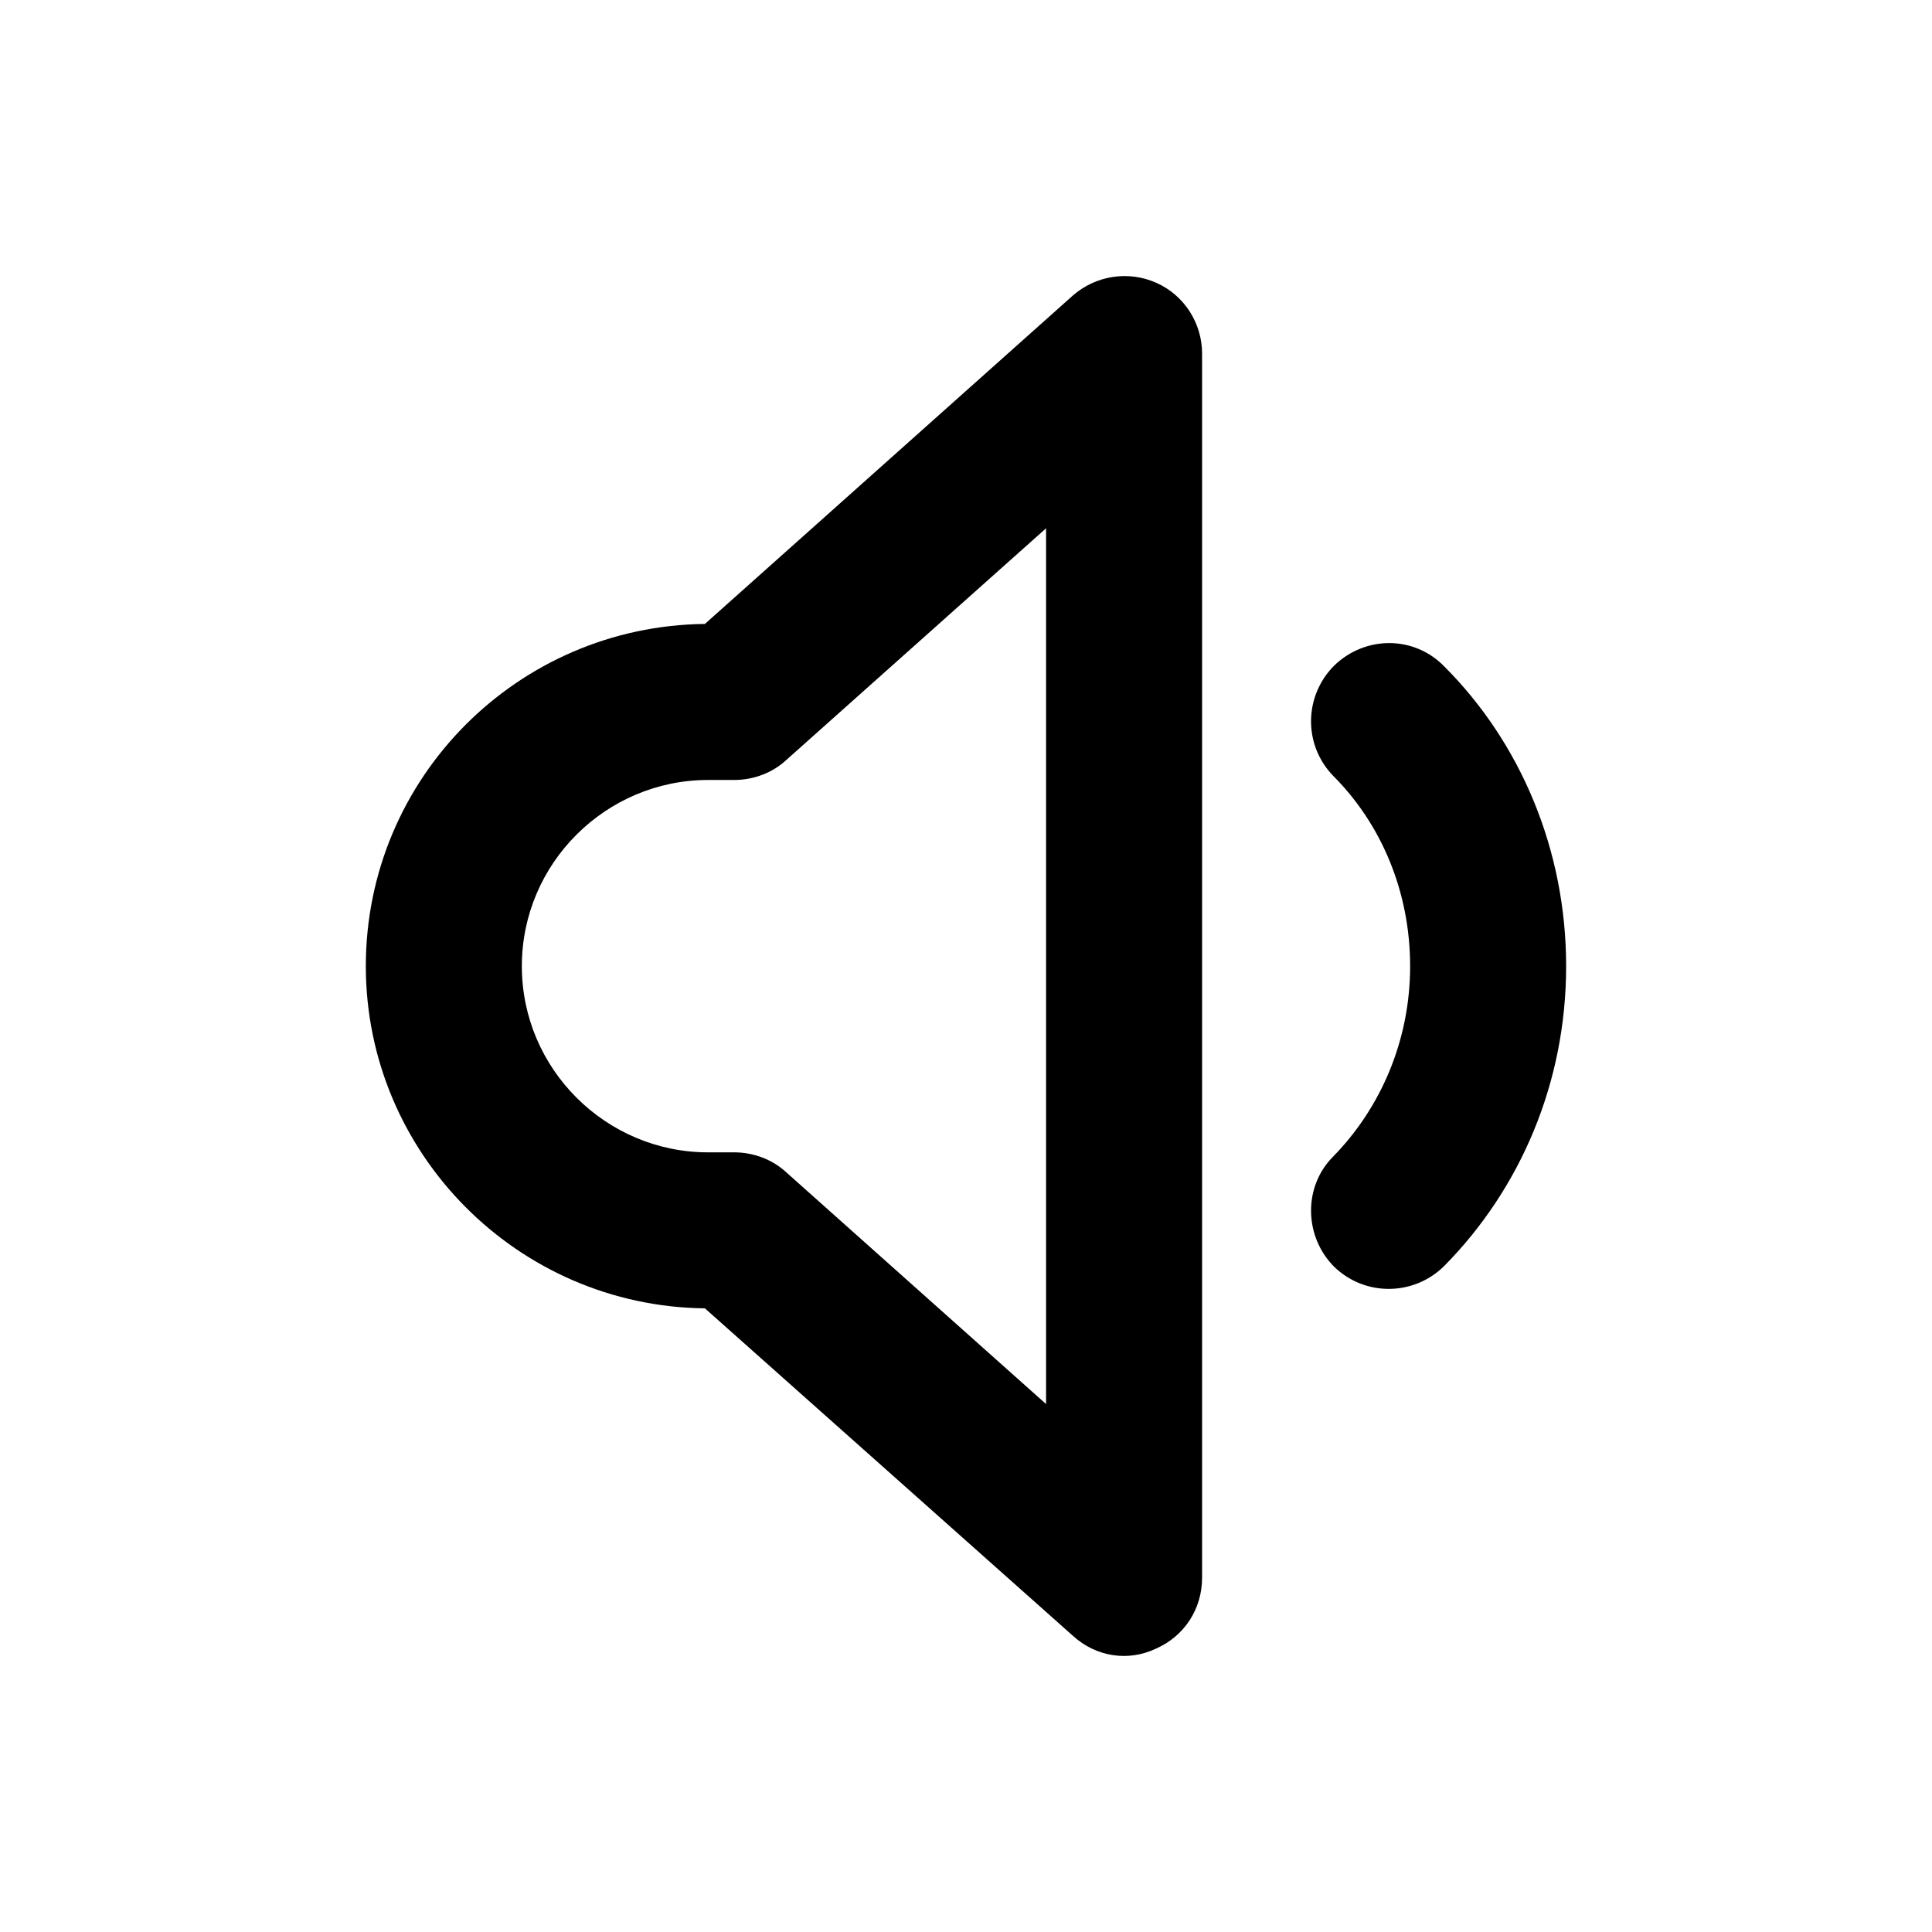
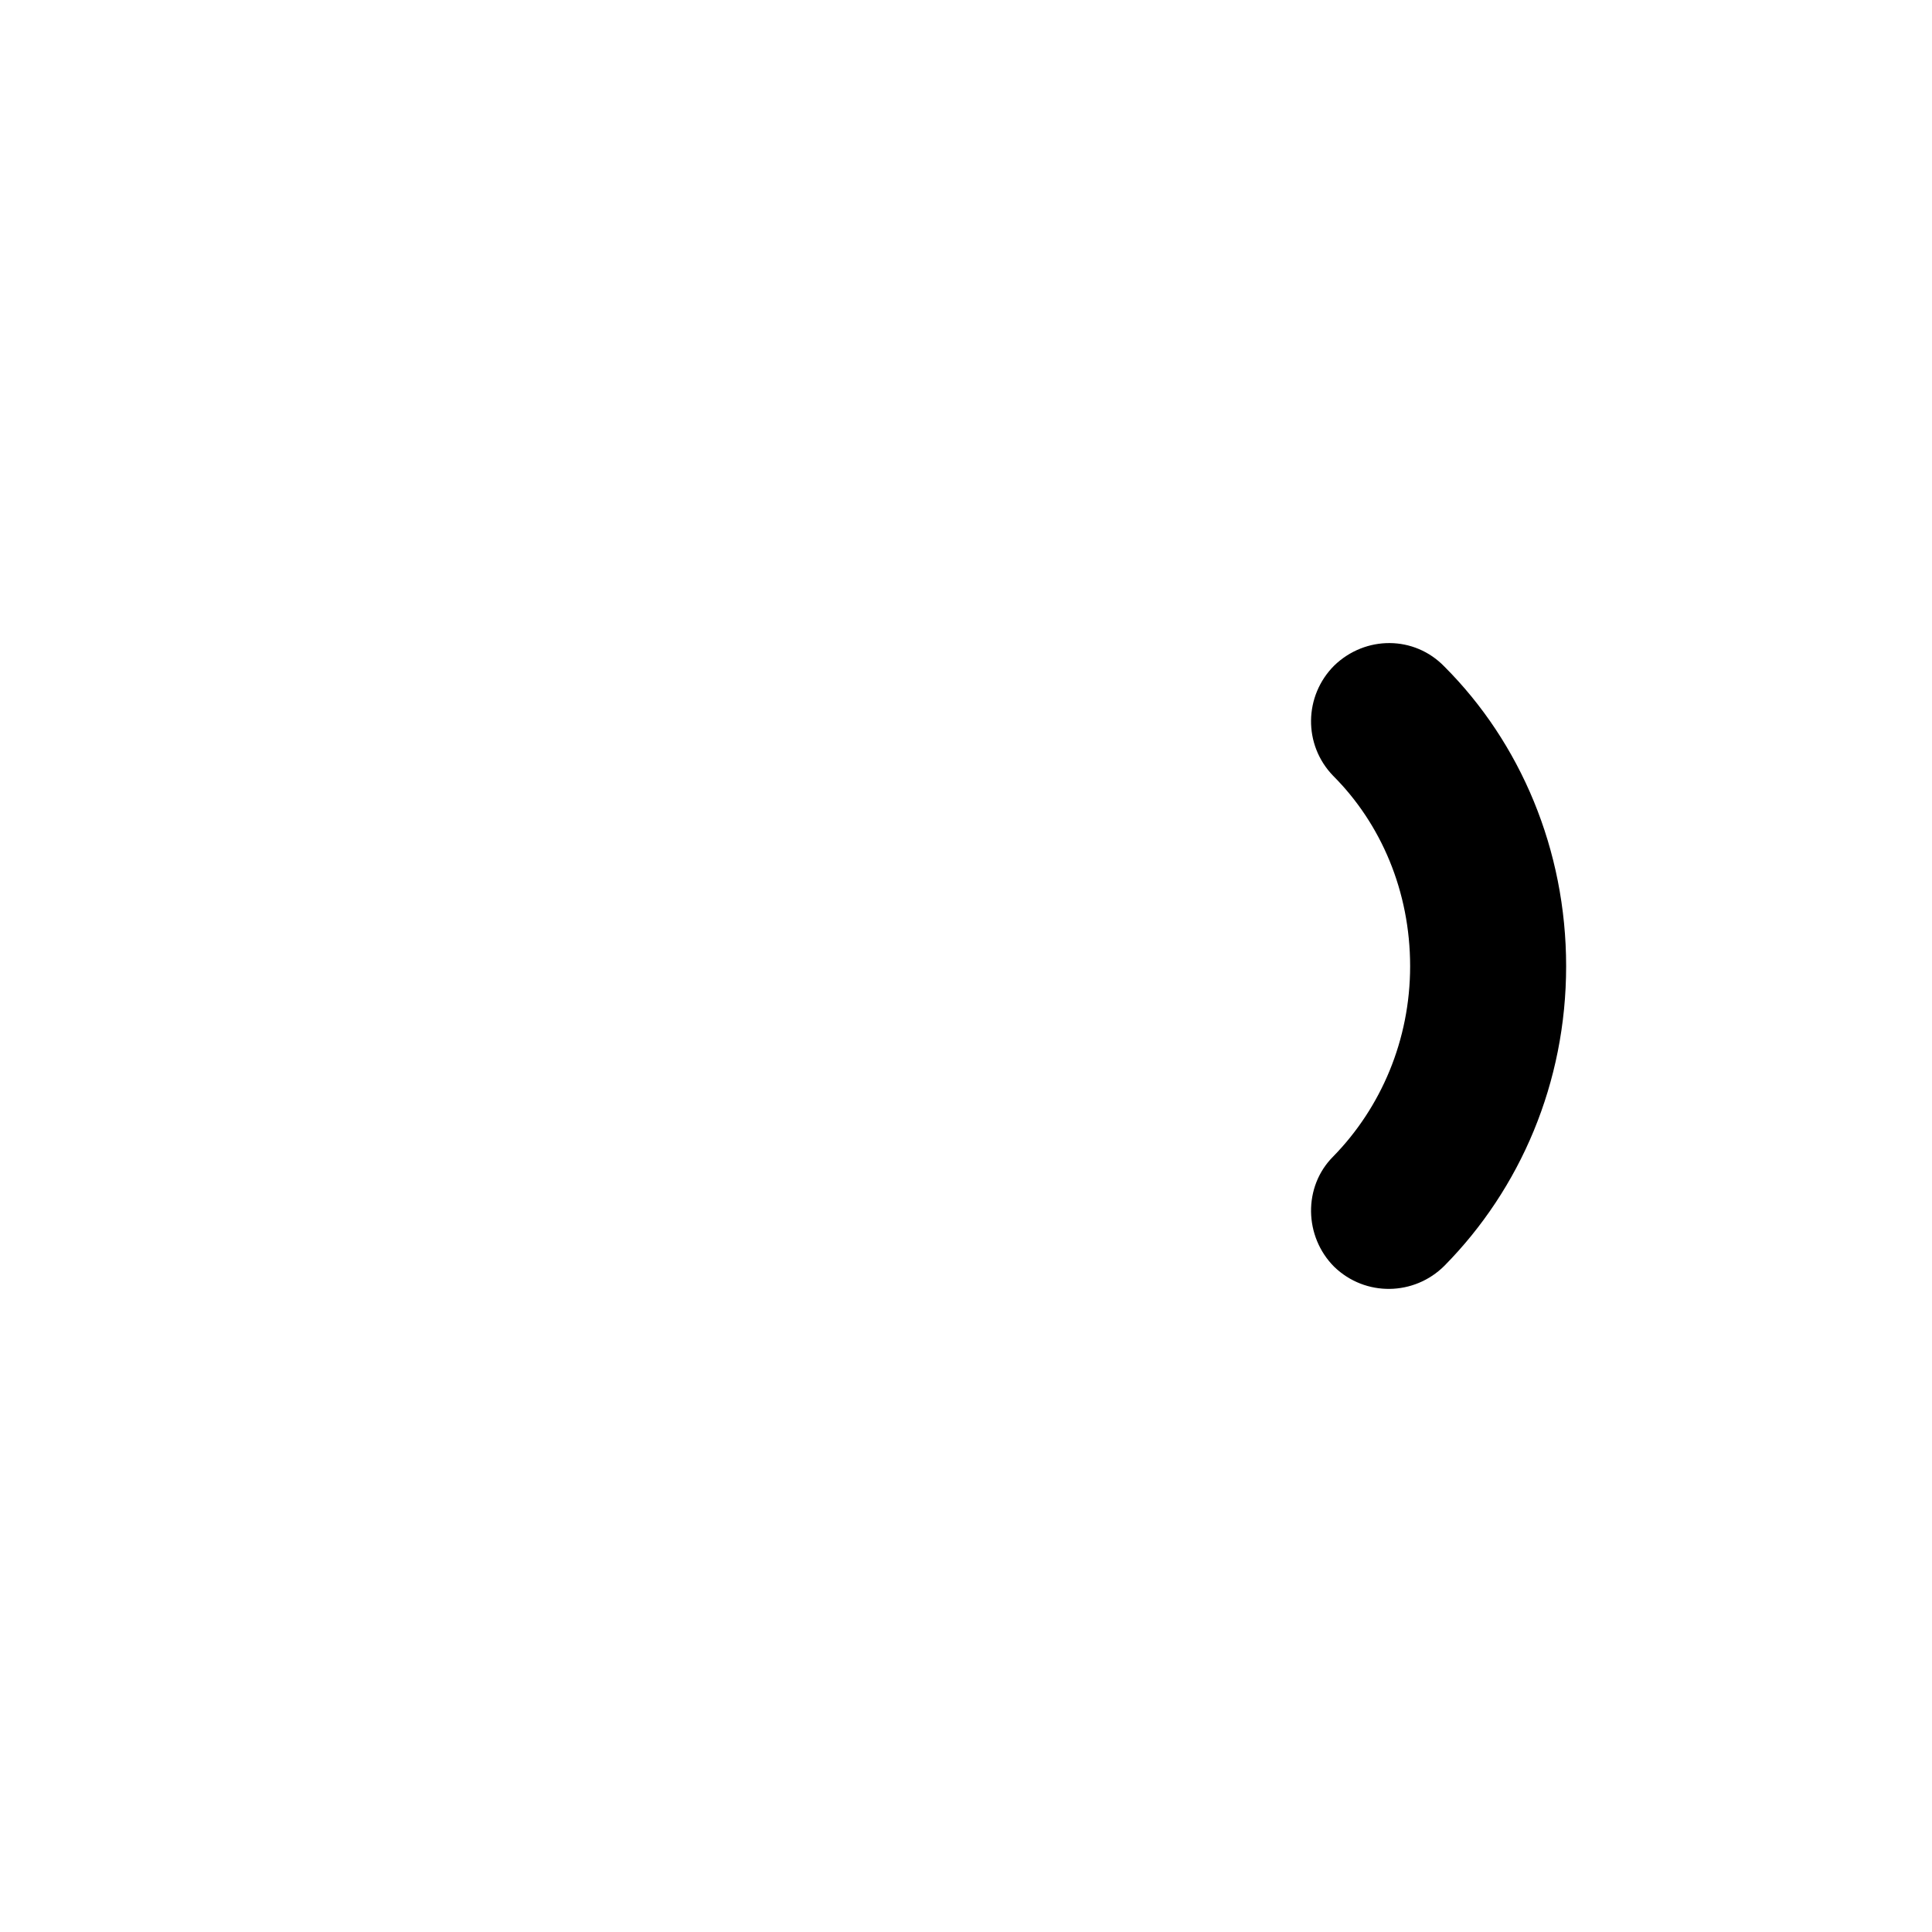
<svg xmlns="http://www.w3.org/2000/svg" fill="#000000" width="800px" height="800px" version="1.1" viewBox="144 144 512 512">
  <g>
    <path d="m497.3 349.6c-7.996-8.266-7.719-21.227 0.277-29.215 8.266-7.996 21.227-7.996 29.215 0.277 20.121 20.121 32.25 48.512 32.25 79.387s-12.125 58.984-32.25 79.387c-7.996 7.996-20.949 8.266-29.215 0.277-7.996-7.996-8.266-21.227-0.277-29.215 12.68-12.953 20.398-30.875 20.398-50.441 0-19.859-7.719-37.777-20.398-50.457z" />
-     <path d="m421.22 516.09v-232.09l-68.91 61.465c-3.582 3.309-8.543 5.238-13.785 5.238h-6.891c-27.016 0-49.34 22.051-49.34 49.34 0 27.285 22.328 49.34 49.34 49.34h6.891c5.238 0 10.195 1.93 13.785 5.238zm41.344-278.4v324.43c0 8.266-4.684 15.438-12.125 18.742-7.441 3.582-15.984 2.207-22.051-3.309l-97.582-86.828c-49.613-0.551-89.859-41.07-89.859-90.688 0-49.891 40.246-90.137 89.859-90.688l97.578-87.094c6.066-5.238 14.609-6.613 22.051-3.309 7.445 3.305 12.129 10.75 12.129 18.742z" />
  </g>
</svg>